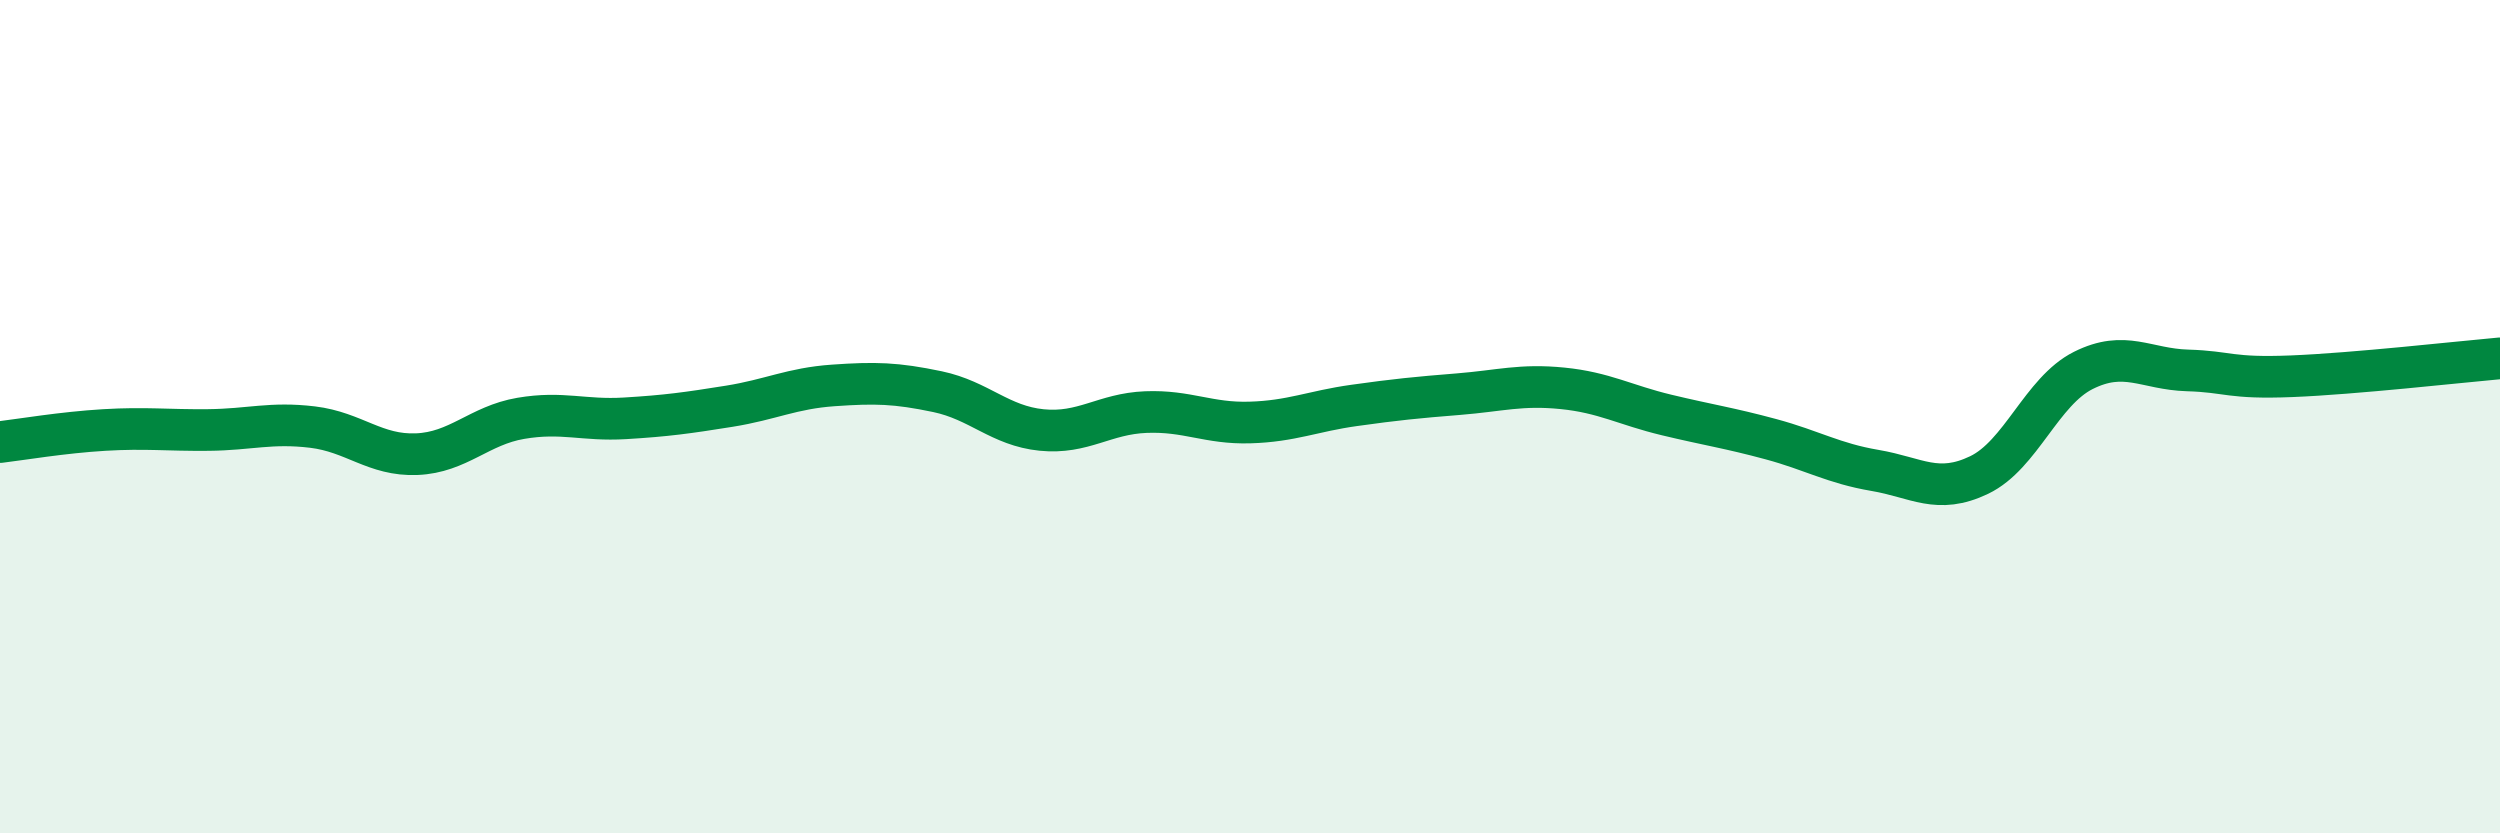
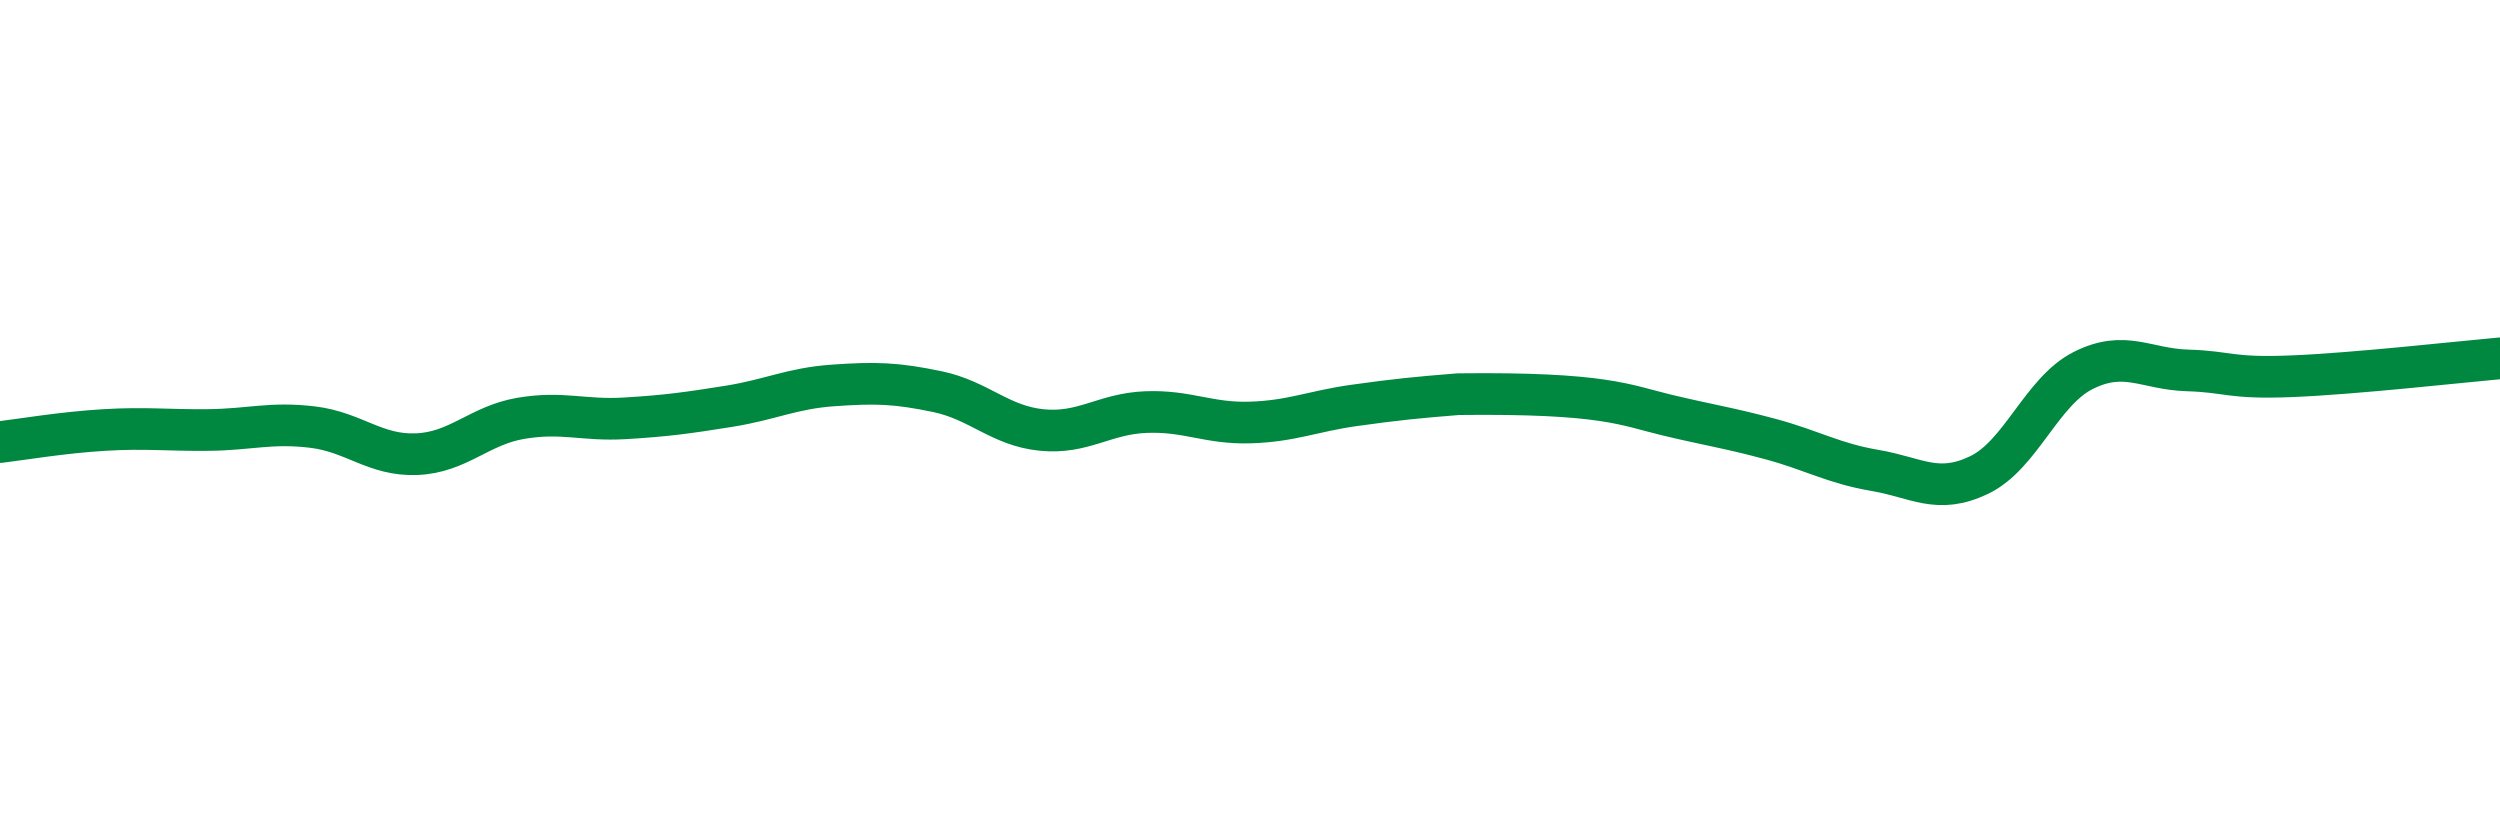
<svg xmlns="http://www.w3.org/2000/svg" width="60" height="20" viewBox="0 0 60 20">
-   <path d="M 0,10.61 C 0.5,10.55 1.5,10.38 2.5,10.32 C 3.5,10.26 4,10.33 5,10.32 C 6,10.31 6.5,10.13 7.5,10.25 C 8.5,10.37 9,10.94 10,10.9 C 11,10.86 11.5,10.21 12.5,10.04 C 13.5,9.87 14,10.1 15,10.04 C 16,9.98 16.5,9.91 17.5,9.75 C 18.5,9.59 19,9.32 20,9.25 C 21,9.18 21.5,9.19 22.5,9.4 C 23.5,9.61 24,10.22 25,10.32 C 26,10.42 26.5,9.93 27.5,9.89 C 28.5,9.85 29,10.17 30,10.14 C 31,10.11 31.5,9.87 32.5,9.73 C 33.5,9.59 34,9.54 35,9.46 C 36,9.38 36.5,9.22 37.5,9.32 C 38.5,9.42 39,9.72 40,9.96 C 41,10.2 41.5,10.27 42.5,10.54 C 43.5,10.81 44,11.12 45,11.29 C 46,11.46 46.5,11.88 47.5,11.4 C 48.5,10.92 49,9.39 50,8.89 C 51,8.39 51.5,8.86 52.5,8.89 C 53.5,8.92 53.5,9.09 55,9.03 C 56.5,8.97 59,8.69 60,8.6L60 20L0 20Z" fill="#008740" opacity="0.1" stroke-linecap="round" stroke-linejoin="round" />
-   <path d="M 0,10.61 C 0.5,10.55 1.5,10.38 2.5,10.32 C 3.5,10.26 4,10.33 5,10.32 C 6,10.31 6.5,10.13 7.5,10.25 C 8.5,10.37 9,10.94 10,10.9 C 11,10.86 11.5,10.21 12.5,10.04 C 13.5,9.87 14,10.1 15,10.04 C 16,9.98 16.5,9.91 17.5,9.75 C 18.5,9.59 19,9.32 20,9.25 C 21,9.18 21.5,9.19 22.5,9.4 C 23.5,9.61 24,10.22 25,10.32 C 26,10.42 26.5,9.93 27.5,9.89 C 28.5,9.85 29,10.17 30,10.14 C 31,10.11 31.5,9.87 32.5,9.73 C 33.5,9.59 34,9.54 35,9.46 C 36,9.38 36.5,9.22 37.5,9.32 C 38.5,9.42 39,9.72 40,9.96 C 41,10.2 41.5,10.27 42.5,10.54 C 43.5,10.81 44,11.12 45,11.29 C 46,11.46 46.5,11.88 47.5,11.4 C 48.5,10.92 49,9.39 50,8.89 C 51,8.39 51.5,8.86 52.5,8.89 C 53.5,8.92 53.5,9.09 55,9.03 C 56.5,8.97 59,8.69 60,8.6" stroke="#008740" stroke-width="1" fill="none" stroke-linecap="round" stroke-linejoin="round" />
+   <path d="M 0,10.61 C 0.5,10.55 1.5,10.38 2.5,10.32 C 3.5,10.26 4,10.33 5,10.32 C 6,10.31 6.5,10.13 7.5,10.25 C 8.5,10.37 9,10.94 10,10.9 C 11,10.86 11.5,10.21 12.5,10.04 C 13.5,9.87 14,10.1 15,10.04 C 16,9.98 16.5,9.91 17.5,9.75 C 18.5,9.59 19,9.32 20,9.25 C 21,9.18 21.5,9.19 22.5,9.4 C 23.5,9.61 24,10.22 25,10.32 C 26,10.42 26.5,9.93 27.5,9.89 C 28.5,9.85 29,10.17 30,10.14 C 31,10.11 31.5,9.87 32.5,9.73 C 33.5,9.59 34,9.54 35,9.46 C 38.5,9.42 39,9.72 40,9.96 C 41,10.2 41.5,10.27 42.5,10.54 C 43.5,10.81 44,11.12 45,11.29 C 46,11.46 46.5,11.88 47.5,11.4 C 48.5,10.92 49,9.39 50,8.89 C 51,8.39 51.5,8.86 52.5,8.89 C 53.5,8.92 53.5,9.09 55,9.03 C 56.5,8.97 59,8.69 60,8.6" stroke="#008740" stroke-width="1" fill="none" stroke-linecap="round" stroke-linejoin="round" />
</svg>